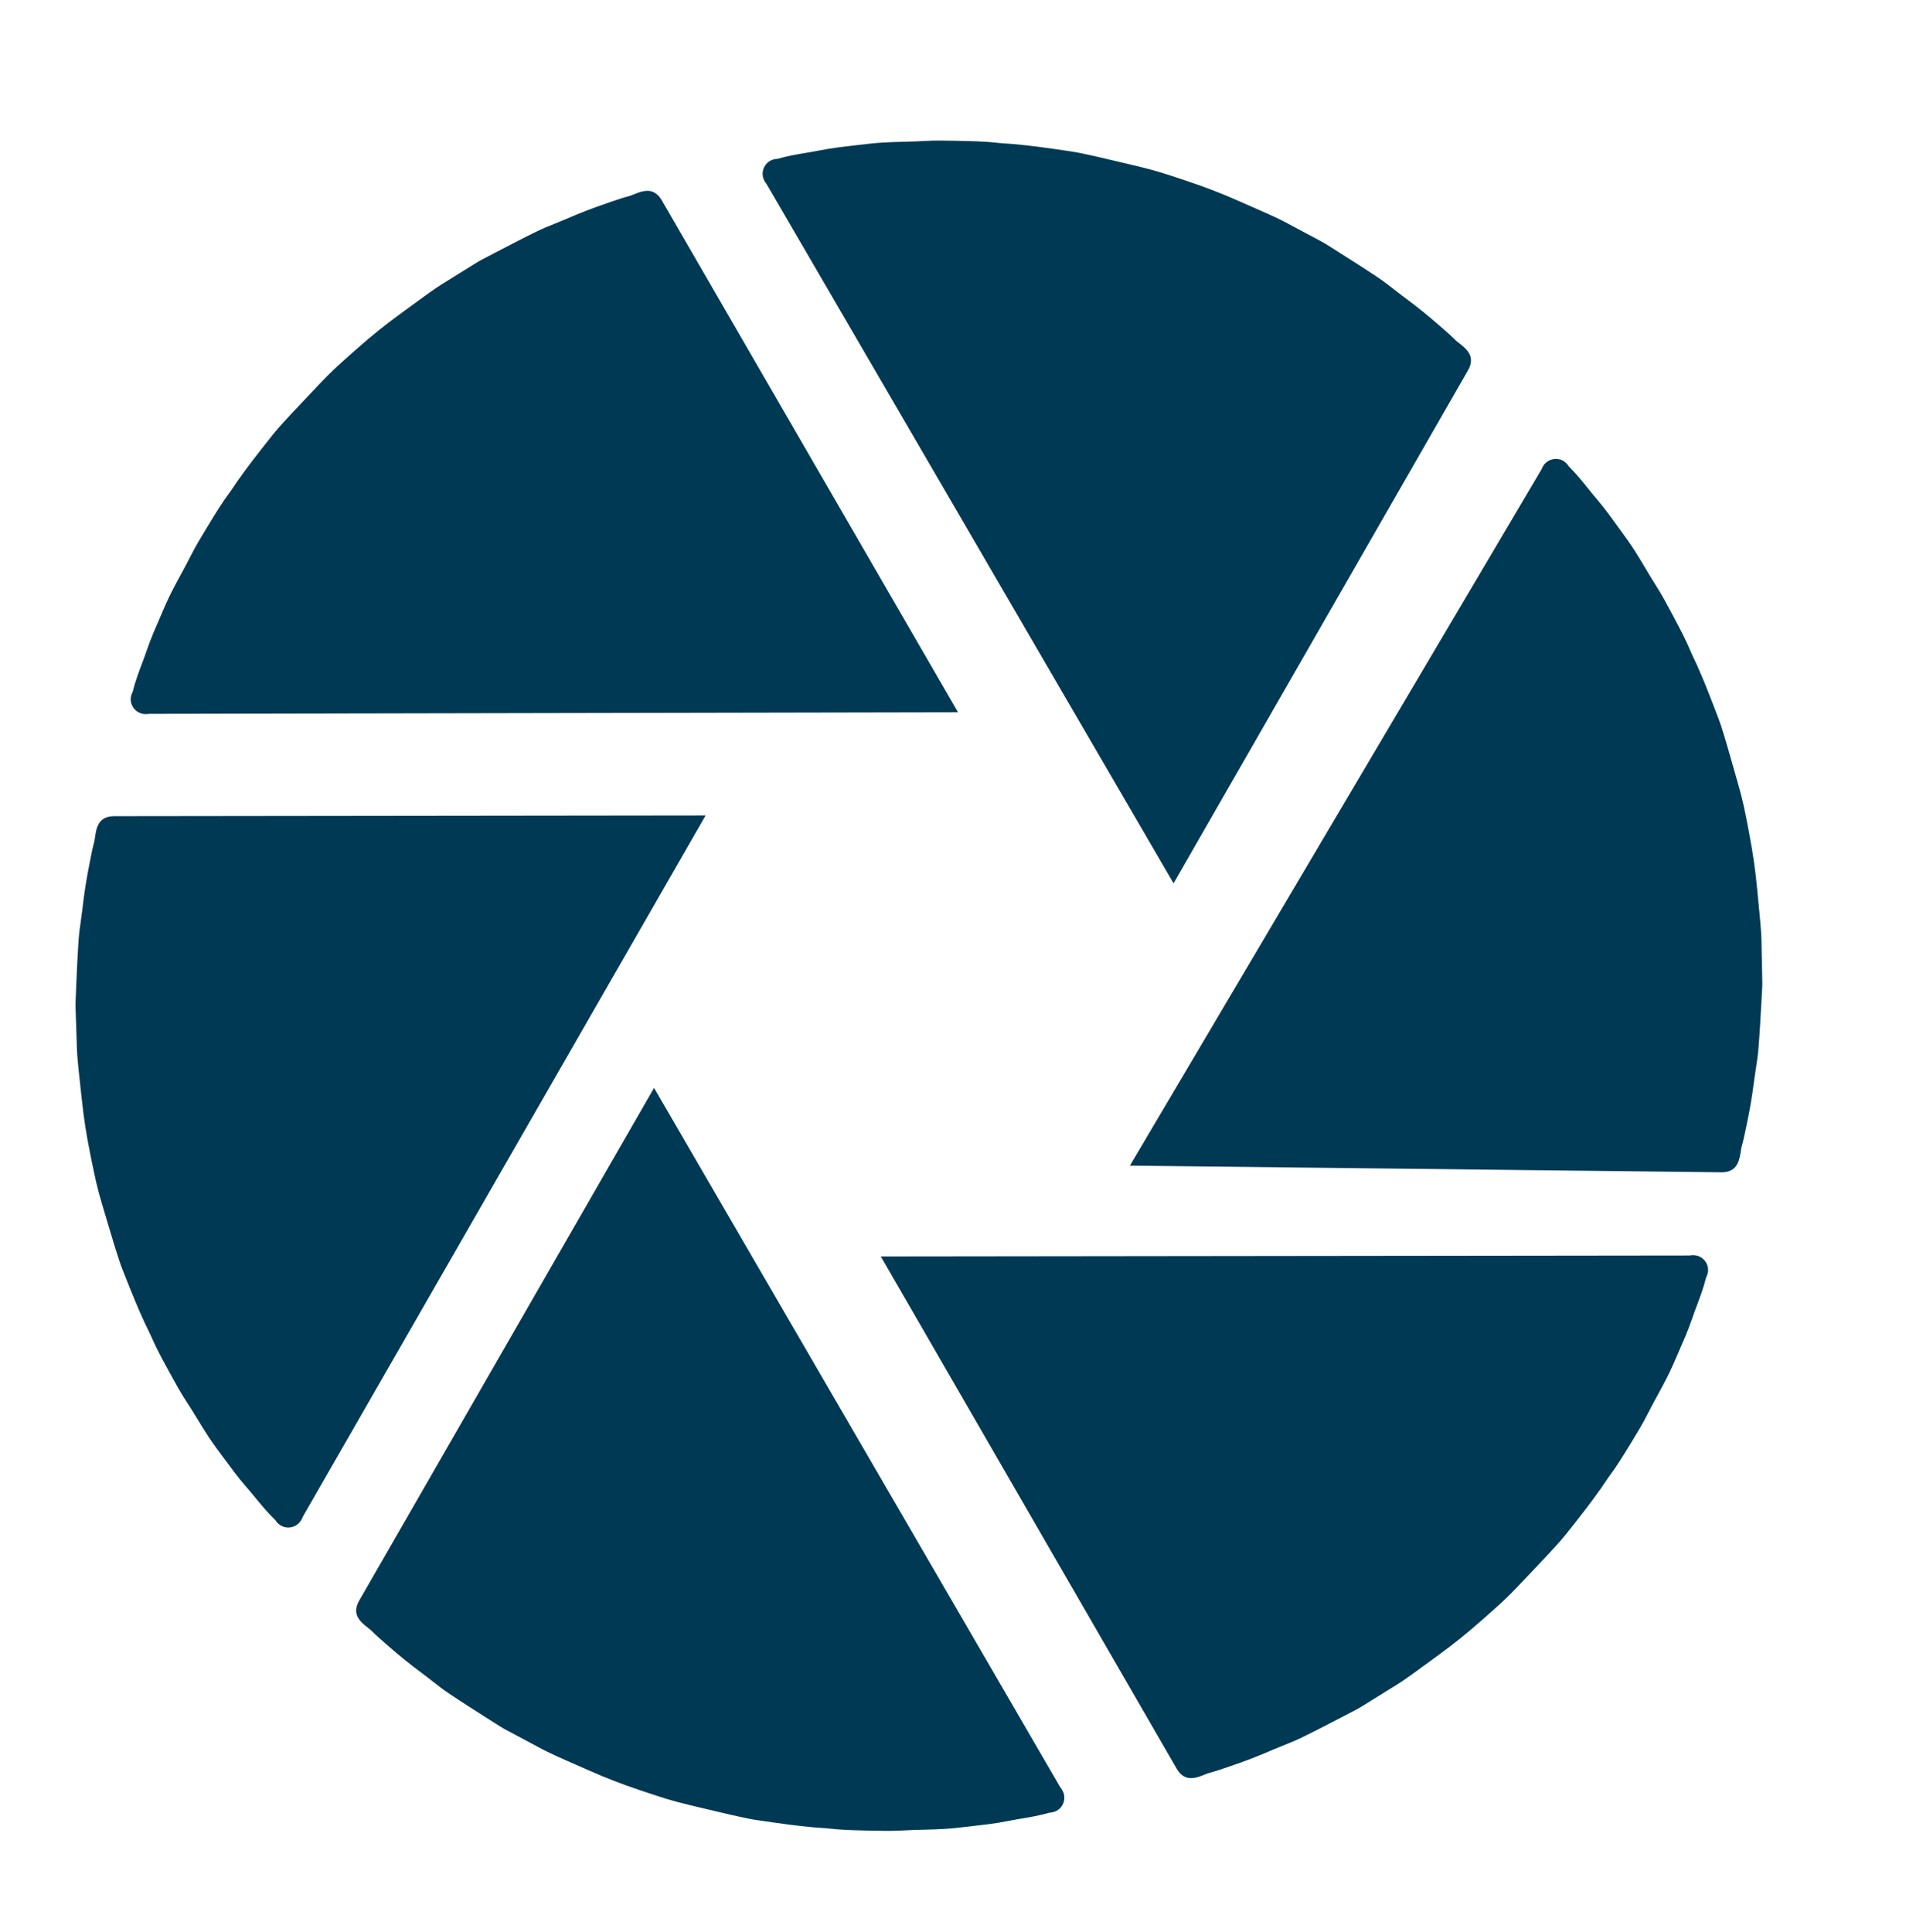
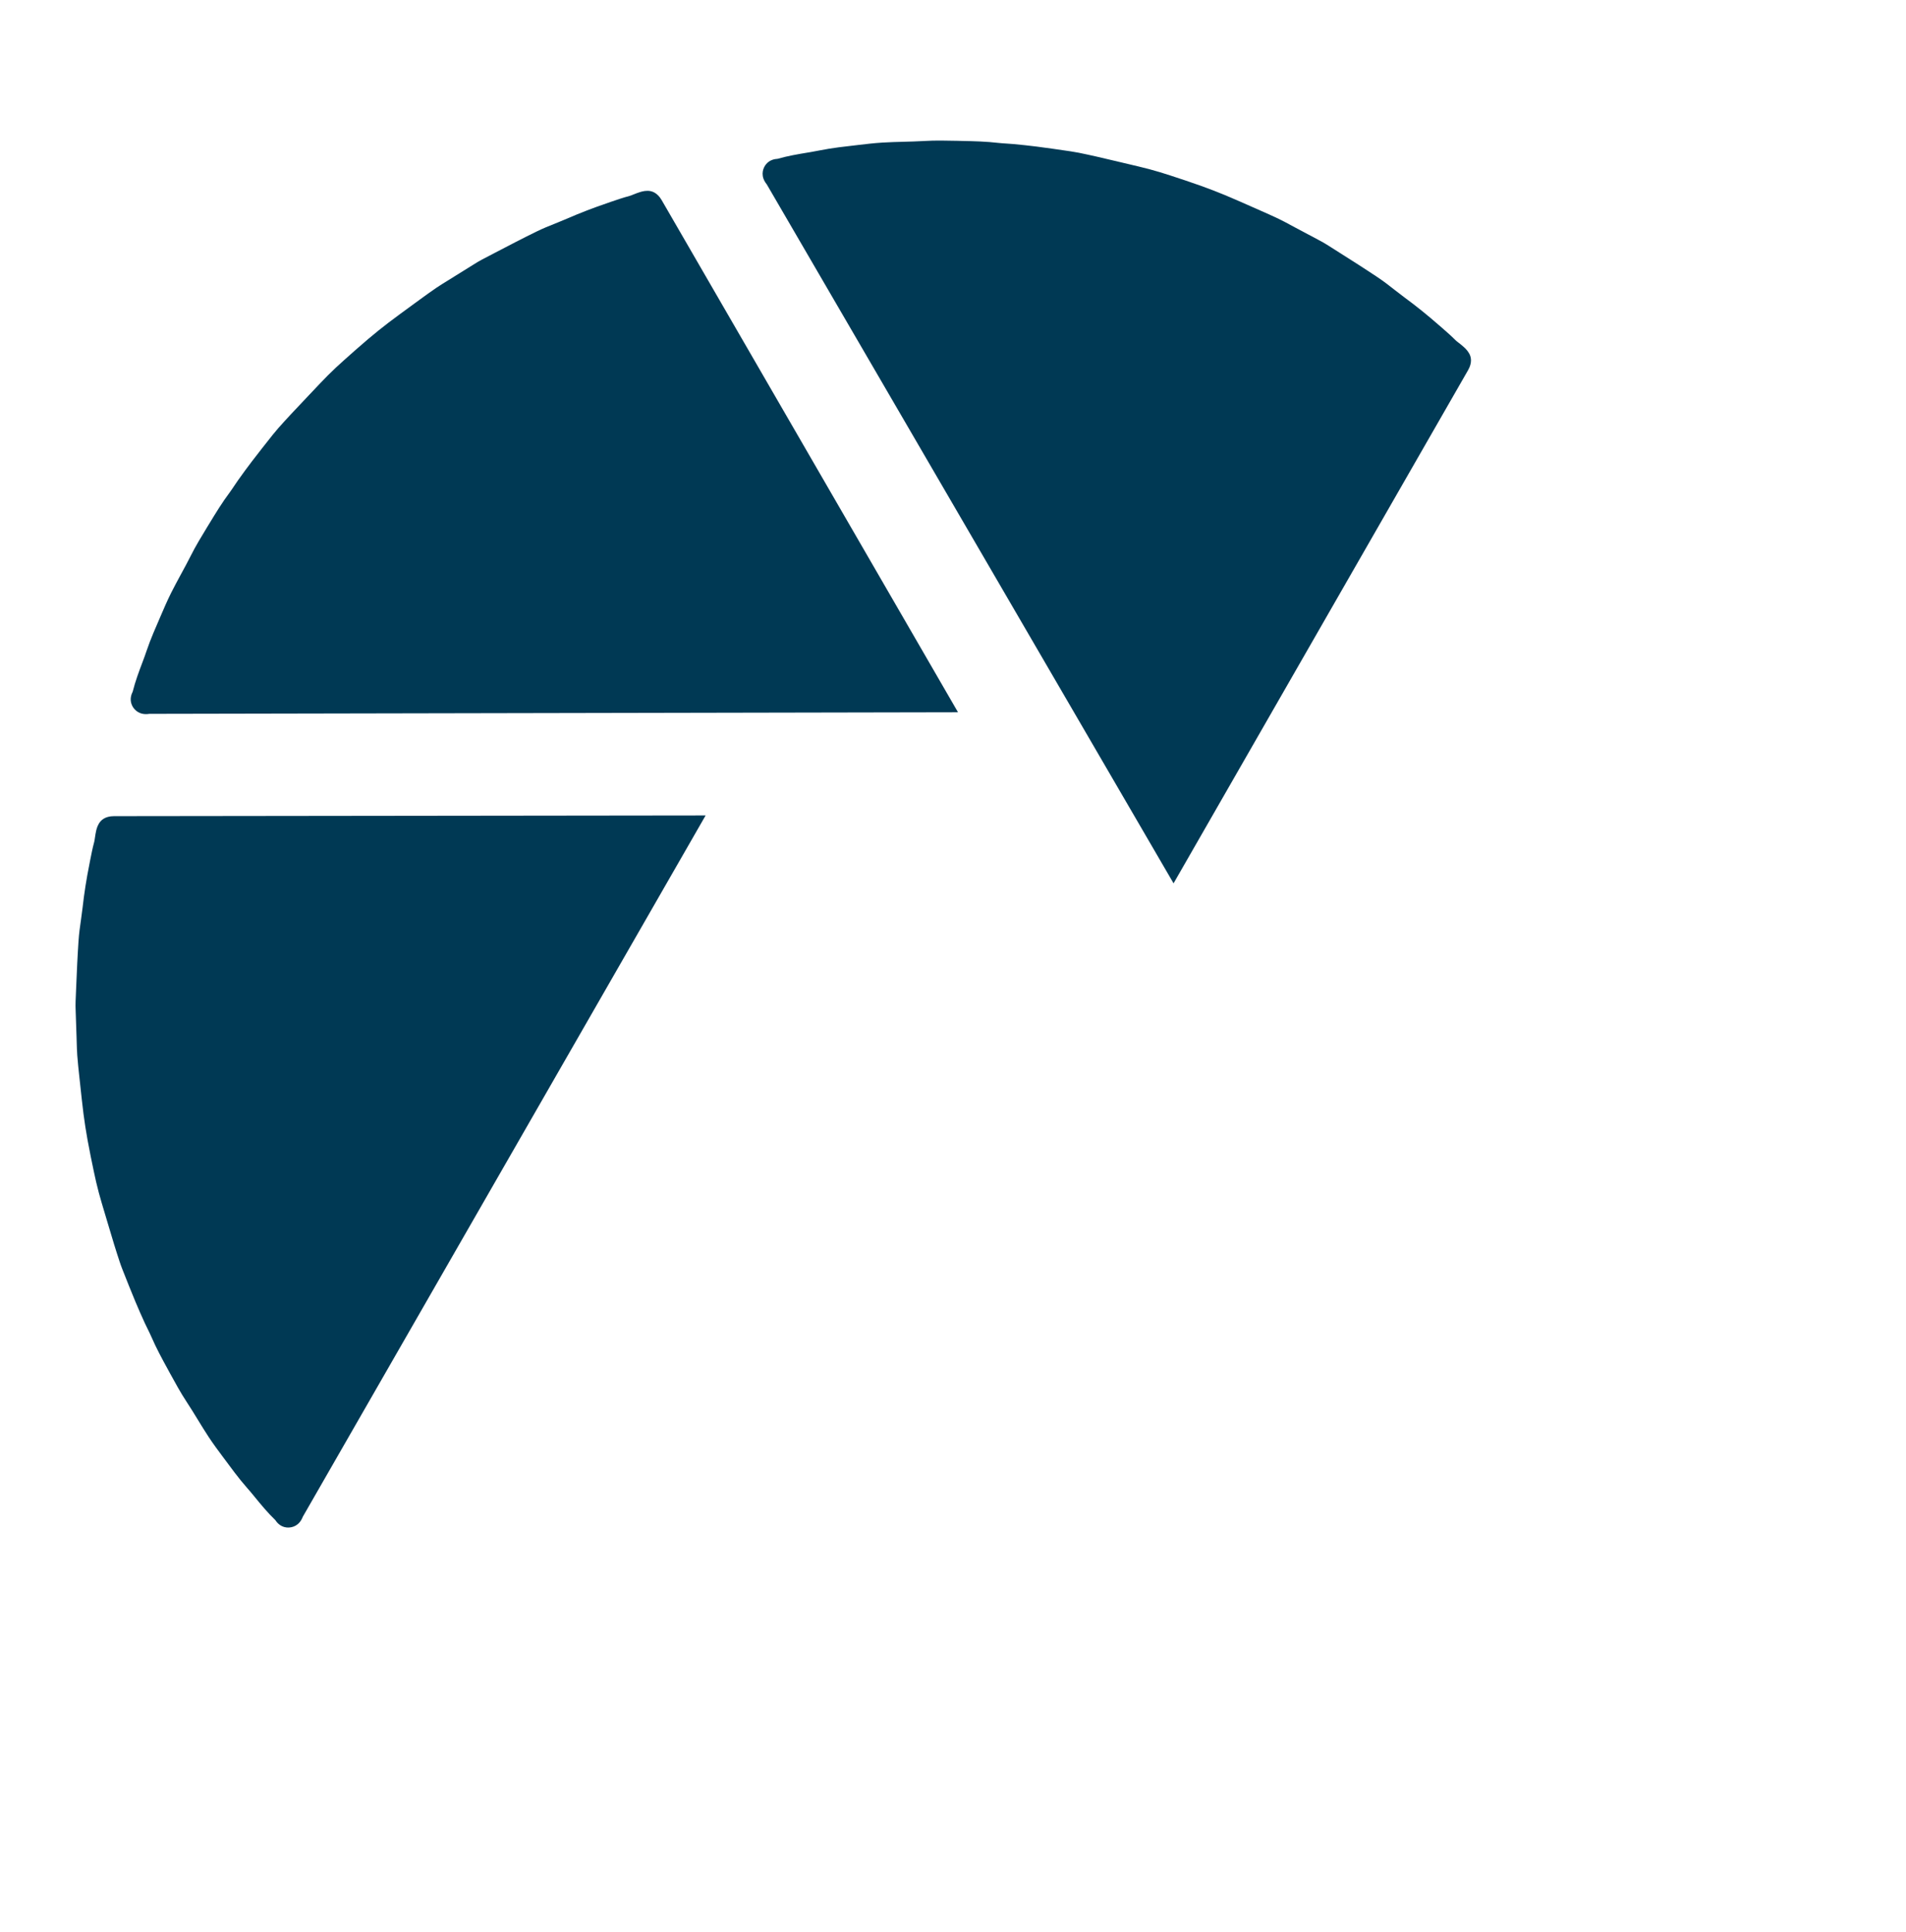
<svg xmlns="http://www.w3.org/2000/svg" version="1.1" id="Layer_1" x="0px" y="0px" viewBox="0 0 1117.18 1132.35" style="enable-background:new 0 0 1117.18 1132.35;" xml:space="preserve">
  <style type="text/css">
	.st0{fill:#003954;}
</style>
  <g>
    <g>
      <path class="st0" d="M77.74,414.11c-0.2-0.34-0.34-0.65-0.45-0.9c-1.54-3.58-0.07-6.64,0.49-7.81l0,0    c1.52-6.08,3.68-11.83,5.77-17.36l0.54-1.44c0.58-1.49,1.1-3.03,1.65-4.64c0.66-1.9,1.34-3.83,2.08-5.77    c1.31-3.39,2.83-7.04,4.76-11.43c0.56-1.28,1.11-2.58,1.66-3.88c1.89-4.4,3.84-8.93,6.06-13.38c1.88-3.75,3.89-7.45,5.83-11.03    c1.89-3.48,3.86-7.08,5.64-10.64c2.94-5.88,6.33-11.39,9.57-16.74c0.48-0.81,0.97-1.61,1.47-2.39c3.64-6,7.44-12.21,11.82-18.07    c0.83-1.11,1.63-2.35,2.51-3.63c0.75-1.14,1.53-2.29,2.36-3.47c2.82-3.95,5.4-7.51,8.15-11.1c4.08-5.31,8.27-10.65,12.37-15.79    l0.17-0.2c0.98-1.23,2-2.45,3.02-3.6c2.44-2.71,4.81-5.38,7.27-7.99c3.31-3.53,6.55-6.98,9.88-10.48c1-1.07,2.02-2.11,3.02-3.18    c2.86-3.02,5.8-6.16,8.82-9.2c3.14-3.15,6.31-6.07,9.3-8.74c4.43-3.96,9.21-8.23,14.19-12.45c4.04-3.42,8.1-6.68,12.05-9.7    c4.7-3.56,9.52-7.08,14.18-10.47l3.88-2.84c3.19-2.33,6.51-4.74,9.89-7.05c2.26-1.51,4.53-2.93,6.74-4.28    c0.91-0.56,1.79-1.1,2.7-1.66l2.06-1.3c3.34-2.07,6.77-4.23,10.17-6.32c0.29-0.17,0.54-0.35,0.83-0.51    c1.34-0.84,2.76-1.73,4.34-2.54c2.59-1.36,5.16-2.7,7.75-4.05c7.8-4.08,15.89-8.29,23.97-12.25c3.78-1.86,7.63-3.42,11.34-4.89    c2.3-0.94,4.48-1.81,6.62-2.73c7.8-3.41,15.83-6.5,23.9-9.22c0.76-0.26,1.52-0.53,2.31-0.81c3.41-1.16,6.9-2.36,10.59-3.34    c0.52-0.13,1.26-0.44,2.03-0.75c0.71-0.3,1.53-0.64,2.44-0.95c0.15-0.05,0.27-0.08,0.41-0.13c1.4-0.49,3.33-1.18,5.66-1.16    c2.35-0.02,5.68,0.94,8.3,5.48l0,0c1.66,2.87,173.68,300.15,173.68,300.15l-473.97,0.92C81.67,419.33,78.85,416.03,77.74,414.11z" />
      <path class="st0" d="M448.21,97.42c0.2-0.34,0.39-0.62,0.55-0.84c2.32-3.12,5.71-3.39,7-3.49l0,0c6.02-1.73,12.08-2.74,17.91-3.71    l1.52-0.25c1.58-0.25,3.17-0.56,4.84-0.9c1.97-0.38,3.99-0.76,6.04-1.09c3.59-0.57,7.51-1.09,12.28-1.61    c1.39-0.15,2.79-0.33,4.19-0.5c4.75-0.57,9.66-1.15,14.61-1.46c4.19-0.26,8.4-0.37,12.47-0.48c3.96-0.11,8.06-0.21,12.03-0.45    c6.56-0.41,13.03-0.23,19.28-0.11c0.94,0.01,1.88,0.03,2.81,0.07c7.02,0.14,14.29,0.32,21.57,1.17c1.38,0.16,2.85,0.24,4.4,0.35    c1.36,0.08,2.75,0.17,4.18,0.3c4.83,0.46,9.21,0.91,13.69,1.48c6.63,0.87,13.36,1.82,19.86,2.79l0.26,0.04    c1.56,0.23,3.12,0.5,4.63,0.8c3.57,0.75,7.06,1.46,10.56,2.28c4.71,1.09,9.33,2.17,14.02,3.29c1.43,0.33,2.84,0.68,4.26,1.01    c4.05,0.96,8.24,1.93,12.39,3.02c4.3,1.14,8.41,2.42,12.23,3.66c5.65,1.85,11.74,3.84,17.88,6.04c4.98,1.78,9.84,3.66,14.43,5.57    c5.43,2.28,10.9,4.69,16.16,7.02l4.4,1.94c3.62,1.59,7.37,3.26,11.06,5.03c2.44,1.19,4.81,2.45,7.08,3.69    c0.94,0.51,1.85,1,2.79,1.5l2.16,1.14c3.47,1.85,7.05,3.74,10.57,5.63c0.29,0.17,0.57,0.29,0.86,0.46    c1.4,0.74,2.88,1.52,4.37,2.48c2.47,1.56,4.92,3.11,7.39,4.68c7.45,4.71,15.14,9.59,22.62,14.6c3.51,2.33,6.78,4.89,9.92,7.36    c1.97,1.52,3.81,2.97,5.68,4.36c6.87,5.04,13.56,10.44,19.96,16.05c0.61,0.53,1.22,1.05,1.86,1.6c2.71,2.37,5.5,4.78,8.2,7.49    c0.37,0.39,1.01,0.86,1.67,1.38c0.61,0.46,1.32,1,2.05,1.63c0.12,0.1,0.21,0.19,0.32,0.29c1.13,0.97,2.69,2.29,3.84,4.32    c1.19,2.02,2.03,5.38-0.58,9.92l0,0c-1.66,2.88-172.62,300.76-172.62,300.76L449.43,108.06    C445.66,103.43,447.1,99.34,448.21,97.42z" />
-       <path class="st0" d="M912.15,268.97c0.4,0,0.73,0.04,1,0.07c3.86,0.5,5.74,3.33,6.46,4.4l0,0c4.45,4.41,8.29,9.21,11.98,13.82    l0.96,1.2c0.99,1.26,2.04,2.49,3.15,3.78c1.29,1.54,2.61,3.11,3.9,4.74c2.25,2.86,4.61,6.03,7.4,9.93    c0.81,1.14,1.65,2.27,2.49,3.41c2.81,3.87,5.72,7.87,8.41,12.04c2.27,3.53,4.42,7.15,6.51,10.65c2.03,3.41,4.12,6.93,6.27,10.28    c3.56,5.53,6.56,11.26,9.51,16.78c0.45,0.83,0.89,1.66,1.31,2.48c3.3,6.19,6.7,12.63,9.5,19.39c0.53,1.29,1.19,2.6,1.84,4.01    c0.59,1.23,1.19,2.48,1.78,3.8c1.95,4.44,3.7,8.48,5.39,12.67c2.48,6.21,4.93,12.55,7.26,18.7l0.09,0.24    c0.56,1.47,1.09,2.97,1.56,4.44c1.08,3.49,2.17,6.88,3.16,10.33c1.34,4.65,2.66,9.2,3.97,13.84c0.41,1.41,0.79,2.81,1.2,4.22    c1.14,4,2.34,8.13,3.41,12.28c1.1,4.31,2,8.52,2.77,12.46c1.15,5.83,2.38,12.12,3.45,18.56c0.88,5.22,1.61,10.37,2.19,15.31    c0.66,5.86,1.22,11.8,1.76,17.53l0.46,4.79c0.38,3.93,0.75,8.02,1.01,12.1c0.15,2.71,0.21,5.39,0.24,7.98    c0.02,1.07,0.03,2.1,0.05,3.17l0.06,2.44c0.07,3.93,0.17,7.98,0.25,11.97c0,0.33,0.02,0.64,0.02,0.97    c0.04,1.58,0.08,3.26-0.03,5.02c-0.16,2.92-0.32,5.81-0.47,8.73c-0.47,8.8-0.98,17.89-1.7,26.87c-0.33,4.2-0.96,8.3-1.58,12.25    c-0.37,2.46-0.73,4.77-1.03,7.08c-1.05,8.45-2.49,16.93-4.27,25.25c-0.16,0.79-0.32,1.58-0.49,2.4    c-0.74,3.52-1.49,7.14-2.54,10.81c-0.16,0.52-0.26,1.31-0.39,2.13c-0.1,0.76-0.23,1.64-0.43,2.58c-0.03,0.15-0.06,0.27-0.1,0.43    c-0.29,1.46-0.68,3.46-1.9,5.46c-1.18,2.03-3.71,4.4-8.95,4.34l0,0c-3.32-0.04-346.76-3.91-346.76-3.91l241.21-408    C905.65,269.68,909.93,268.95,912.15,268.97z" />
-       <path class="st0" d="M1000.05,740.11c0.2,0.34,0.34,0.65,0.45,0.9c1.53,3.58,0.07,6.64-0.49,7.8l0,0    c-1.52,6.08-3.69,11.83-5.78,17.35l-0.54,1.44c-0.58,1.49-1.1,3.03-1.65,4.64c-0.67,1.89-1.34,3.83-2.09,5.77    c-1.31,3.39-2.83,7.04-4.77,11.43c-0.57,1.27-1.12,2.58-1.67,3.88c-1.9,4.4-3.85,8.93-6.07,13.37c-1.88,3.75-3.9,7.45-5.84,11.03    c-1.9,3.48-3.87,7.08-5.65,10.63c-2.94,5.88-6.34,11.38-9.58,16.73c-0.48,0.81-0.97,1.61-1.47,2.39c-3.64,6-7.45,12.2-11.84,18.07    c-0.83,1.11-1.63,2.35-2.51,3.63c-0.75,1.14-1.53,2.29-2.36,3.47c-2.82,3.95-5.41,7.51-8.16,11.1    c-4.08,5.3-8.28,10.64-12.38,15.78l-0.17,0.2c-0.98,1.23-2,2.45-3.02,3.6c-2.45,2.71-4.81,5.37-7.28,7.99    c-3.31,3.52-6.56,6.98-9.89,10.47c-1,1.07-2.02,2.11-3.02,3.18c-2.86,3.02-5.8,6.15-8.83,9.2c-3.14,3.15-6.31,6.06-9.31,8.74    c-4.43,3.96-9.21,8.22-14.2,12.44c-4.04,3.42-8.1,6.67-12.06,9.69c-4.7,3.55-9.53,7.07-14.18,10.46l-3.88,2.84    c-3.19,2.33-6.51,4.74-9.9,7.04c-2.26,1.51-4.53,2.93-6.75,4.27c-0.91,0.56-1.79,1.1-2.7,1.66l-2.07,1.3    c-3.34,2.07-6.78,4.22-10.17,6.32c-0.29,0.17-0.54,0.35-0.83,0.51c-1.34,0.84-2.76,1.73-4.34,2.53c-2.59,1.35-5.16,2.69-7.75,4.05    c-7.81,4.08-15.89,8.28-23.98,12.24c-3.78,1.86-7.63,3.41-11.35,4.89c-2.3,0.94-4.48,1.81-6.62,2.72    c-7.81,3.41-15.84,6.49-23.9,9.2c-0.76,0.26-1.52,0.53-2.31,0.81c-3.41,1.16-6.9,2.36-10.59,3.33c-0.52,0.13-1.26,0.44-2.03,0.75    c-0.71,0.3-1.53,0.64-2.44,0.95c-0.15,0.05-0.27,0.08-0.41,0.13c-1.4,0.49-3.33,1.18-5.66,1.15c-2.35,0.02-5.68-0.95-8.29-5.48    l0,0c-1.66-2.88-173.46-300.28-173.46-300.28l473.97-0.56C996.13,734.88,998.94,738.18,1000.05,740.11z" />
-       <path class="st0" d="M622.64,1058.13c-0.2,0.34-0.39,0.62-0.55,0.84c-2.33,3.12-5.71,3.38-7,3.49l0,0    c-6.02,1.73-12.09,2.73-17.91,3.7l-1.52,0.25c-1.58,0.25-3.17,0.56-4.84,0.9c-1.97,0.37-3.99,0.76-6.04,1.09    c-3.59,0.56-7.51,1.08-12.28,1.6c-1.39,0.15-2.79,0.33-4.19,0.5c-4.75,0.56-9.66,1.14-14.62,1.45c-4.19,0.26-8.4,0.36-12.47,0.47    c-3.96,0.11-8.06,0.2-12.03,0.44c-6.56,0.4-13.03,0.22-19.28,0.09c-0.94-0.02-1.88-0.03-2.81-0.07    c-7.02-0.14-14.29-0.33-21.57-1.19c-1.38-0.16-2.85-0.24-4.4-0.36c-1.36-0.08-2.75-0.18-4.18-0.3c-4.83-0.46-9.21-0.92-13.69-1.5    c-6.63-0.87-13.36-1.83-19.86-2.8l-0.26-0.04c-1.56-0.23-3.12-0.5-4.63-0.81c-3.57-0.76-7.06-1.47-10.56-2.29    c-4.71-1.1-9.32-2.18-14.02-3.3c-1.43-0.33-2.84-0.69-4.26-1.02c-4.05-0.96-8.23-1.94-12.38-3.03c-4.3-1.14-8.41-2.42-12.22-3.67    c-5.65-1.85-11.74-3.85-17.88-6.06c-4.98-1.78-9.84-3.67-14.43-5.58c-5.43-2.29-10.89-4.7-16.16-7.03l-4.4-1.94    c-3.62-1.59-7.36-3.26-11.05-5.04c-2.44-1.2-4.81-2.46-7.08-3.7c-0.94-0.51-1.85-1-2.79-1.5l-2.16-1.14    c-3.46-1.86-7.05-3.75-10.56-5.64c-0.29-0.17-0.57-0.29-0.86-0.46c-1.4-0.74-2.88-1.52-4.37-2.48c-2.47-1.57-4.92-3.12-7.39-4.68    c-7.44-4.71-15.13-9.6-22.61-14.62c-3.5-2.34-6.78-4.89-9.92-7.37c-1.97-1.52-3.81-2.97-5.67-4.36    c-6.86-5.05-13.55-10.45-19.94-16.07c-0.61-0.53-1.22-1.05-1.86-1.6c-2.71-2.37-5.5-4.79-8.19-7.5c-0.37-0.39-1.01-0.87-1.66-1.38    c-0.61-0.46-1.32-1.01-2.04-1.64c-0.12-0.1-0.21-0.19-0.32-0.29c-1.13-0.97-2.69-2.29-3.84-4.32c-1.19-2.02-2.03-5.39,0.59-9.92    l0,0c1.66-2.88,172.89-300.61,172.89-300.61l238.06,409.84C625.19,1052.11,623.75,1056.2,622.64,1058.13z" />
      <path class="st0" d="M168.88,895.32c-0.4,0-0.73-0.03-1-0.06c-3.87-0.46-5.79-3.26-6.52-4.32l0,0c-4.51-4.35-8.41-9.1-12.15-13.67    l-0.97-1.19c-1-1.25-2.07-2.47-3.2-3.75c-1.31-1.52-2.65-3.08-3.96-4.69c-2.28-2.83-4.69-5.97-7.52-9.84    c-0.82-1.13-1.67-2.25-2.53-3.38c-2.86-3.84-5.82-7.8-8.56-11.94c-2.31-3.5-4.51-7.09-6.64-10.57c-2.07-3.38-4.2-6.88-6.4-10.2    c-3.62-5.48-6.7-11.18-9.71-16.66c-0.46-0.82-0.91-1.64-1.34-2.47c-3.38-6.15-6.85-12.55-9.75-19.27    c-0.55-1.28-1.22-2.59-1.89-3.99c-0.61-1.22-1.22-2.47-1.83-3.78c-2.01-4.42-3.81-8.43-5.54-12.61    c-2.56-6.18-5.09-12.48-7.49-18.61l-0.09-0.24c-0.58-1.46-1.13-2.95-1.61-4.42c-1.13-3.47-2.25-6.85-3.29-10.29    c-1.4-4.63-2.77-9.17-4.14-13.79c-0.43-1.4-0.82-2.8-1.25-4.2c-1.19-3.99-2.44-8.1-3.56-12.24c-1.16-4.29-2.1-8.5-2.92-12.42    c-1.22-5.82-2.53-12.09-3.69-18.51c-0.94-5.21-1.74-10.35-2.38-15.29c-0.73-5.85-1.37-11.78-1.98-17.51l-0.52-4.78    c-0.43-3.93-0.85-8.01-1.16-12.09c-0.18-2.71-0.27-5.39-0.34-7.98c-0.03-1.07-0.06-2.1-0.09-3.17l-0.09-2.44    c-0.12-3.93-0.27-7.98-0.4-11.97c0-0.33-0.03-0.64-0.03-0.97c-0.06-1.58-0.12-3.26-0.03-5.02c0.12-2.92,0.24-5.82,0.36-8.74    c0.36-8.8,0.76-17.91,1.37-26.89c0.27-4.2,0.85-8.31,1.43-12.27c0.33-2.47,0.67-4.78,0.94-7.1c0.94-8.47,2.28-16.96,3.96-25.3    c0.15-0.79,0.3-1.58,0.46-2.41c0.7-3.53,1.4-7.16,2.4-10.84c0.15-0.52,0.24-1.31,0.37-2.13c0.09-0.76,0.21-1.64,0.4-2.59    c0.03-0.15,0.06-0.27,0.09-0.43c0.27-1.46,0.64-3.47,1.83-5.48c1.16-2.04,3.65-4.45,8.89-4.45l0,0c3.32,0,346.78-0.41,346.78-0.41    L177.5,888.96C175.37,894.53,171.11,895.32,168.88,895.32z" />
    </g>
  </g>
-   <path class="st0" d="M-485.31,1567.83" />
-   <path class="st0" d="M-485.31,1567.83" />
</svg>